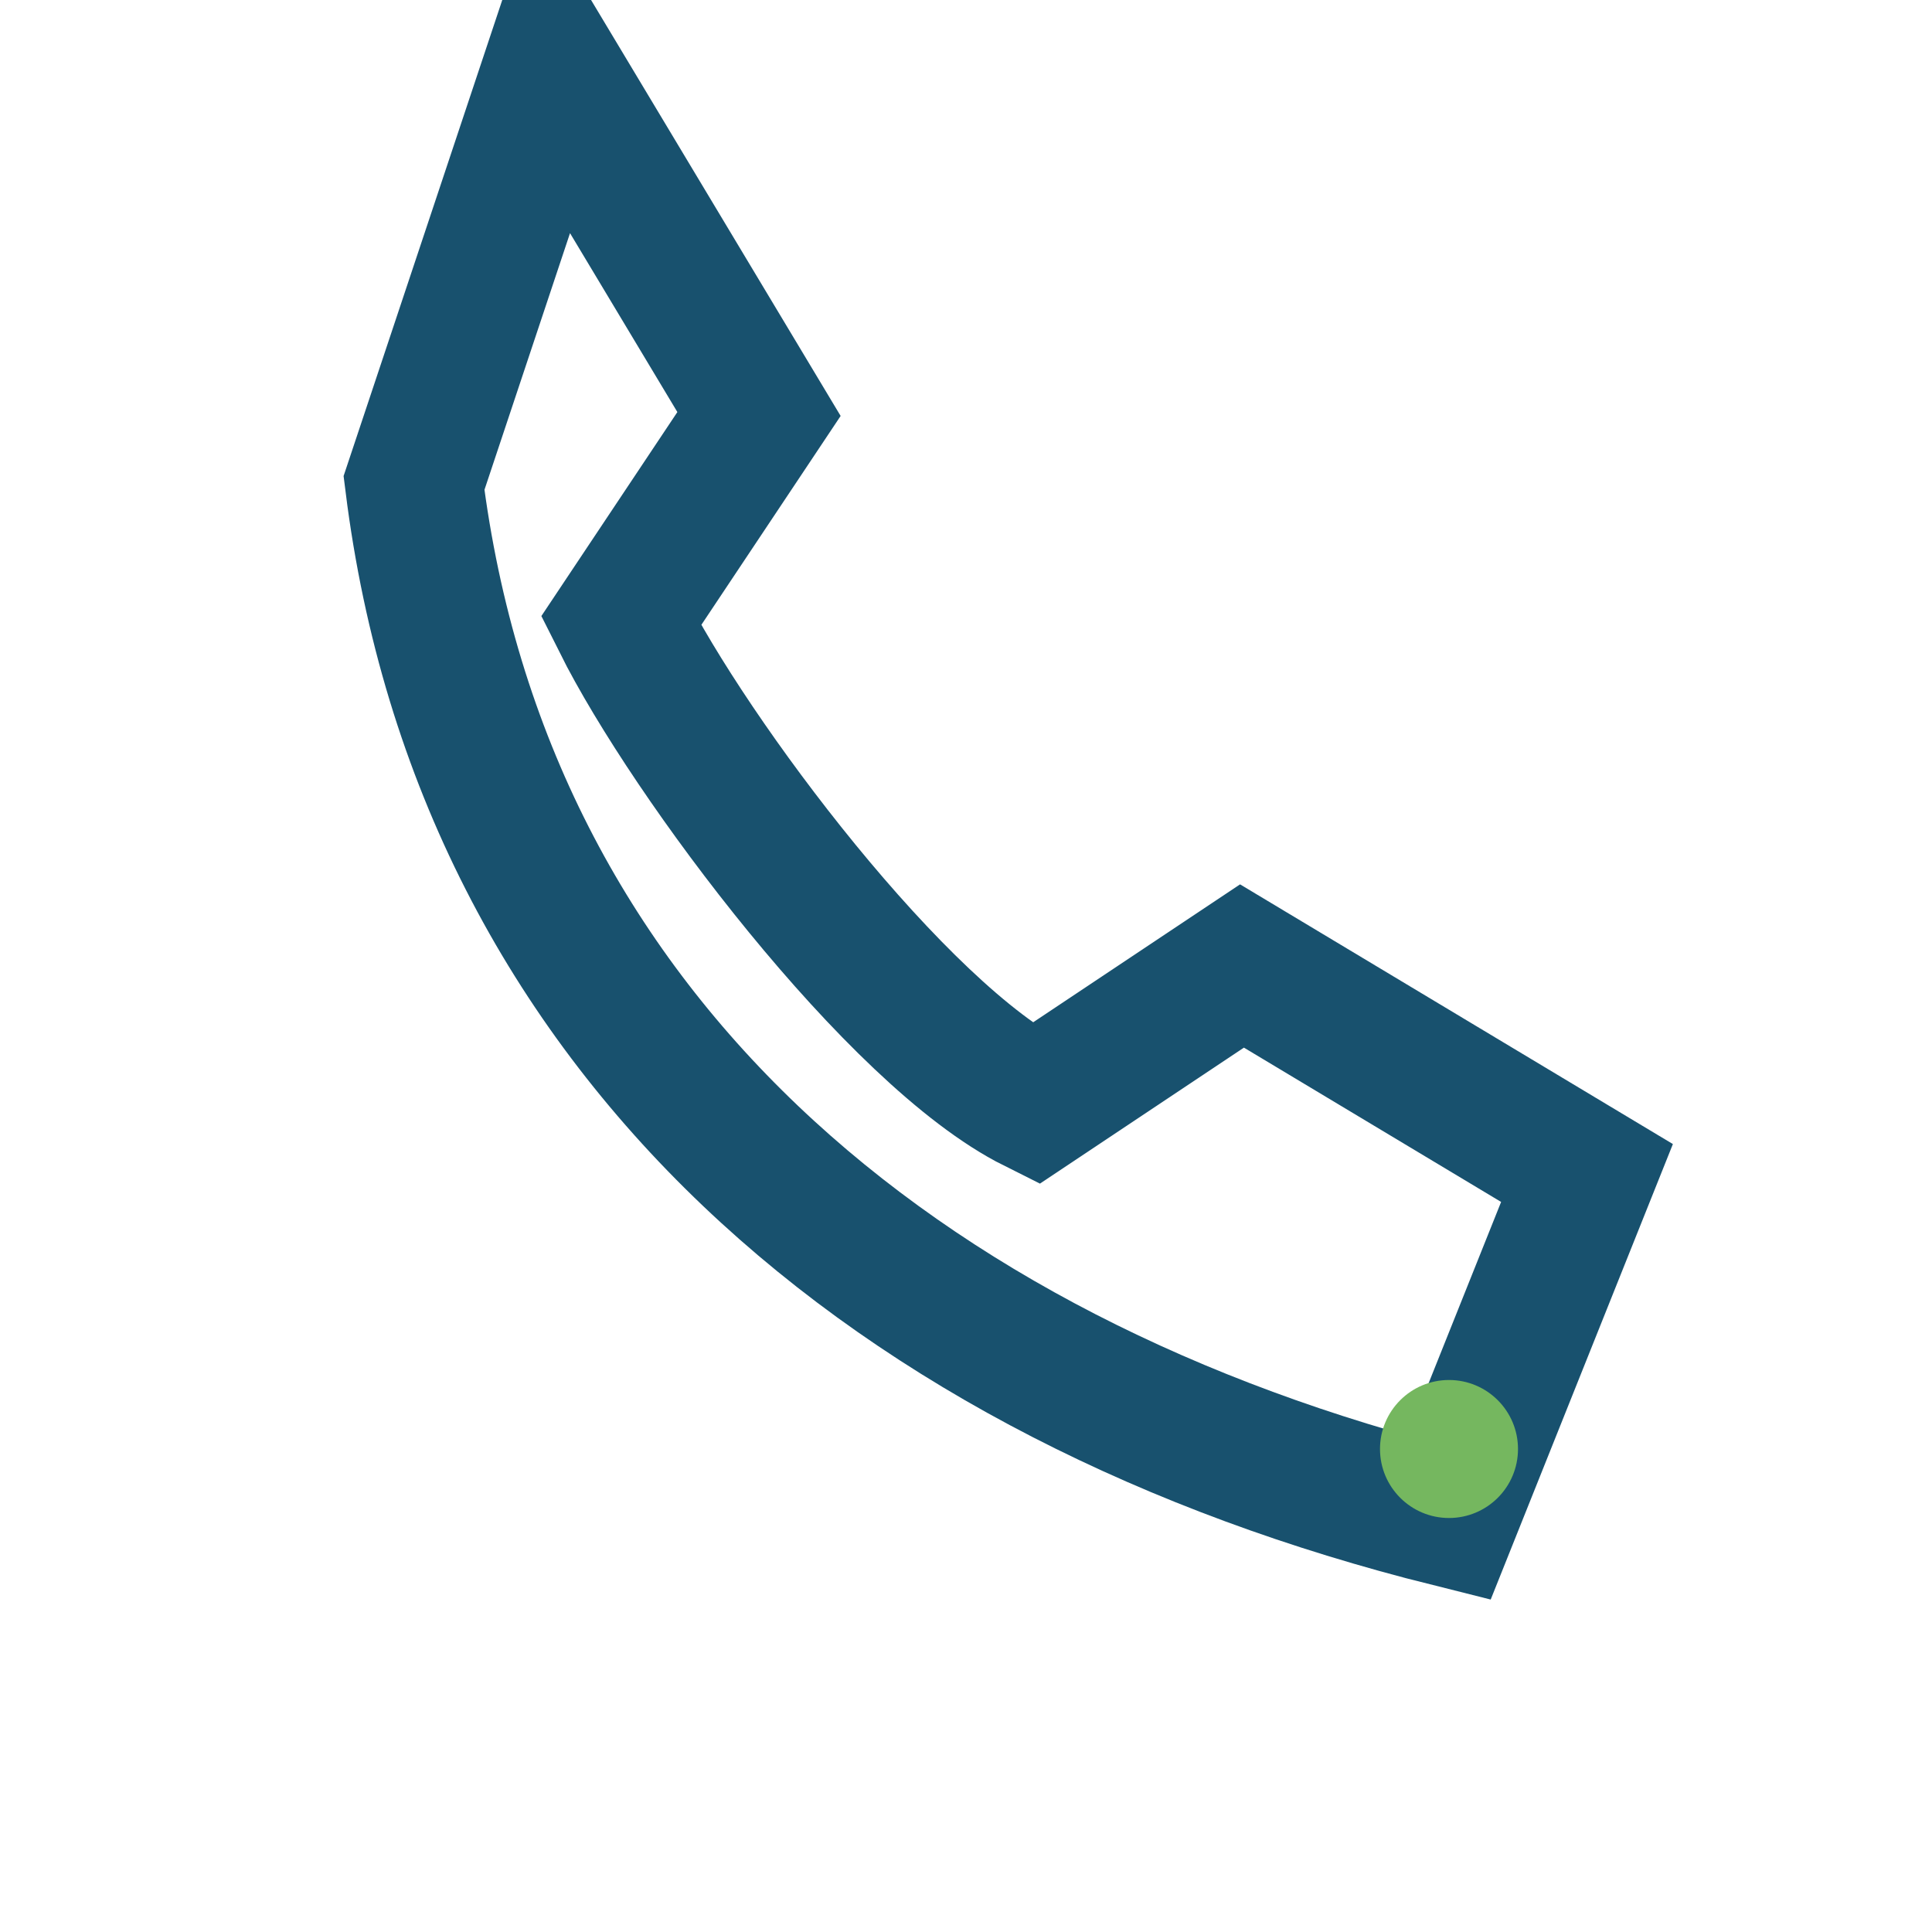
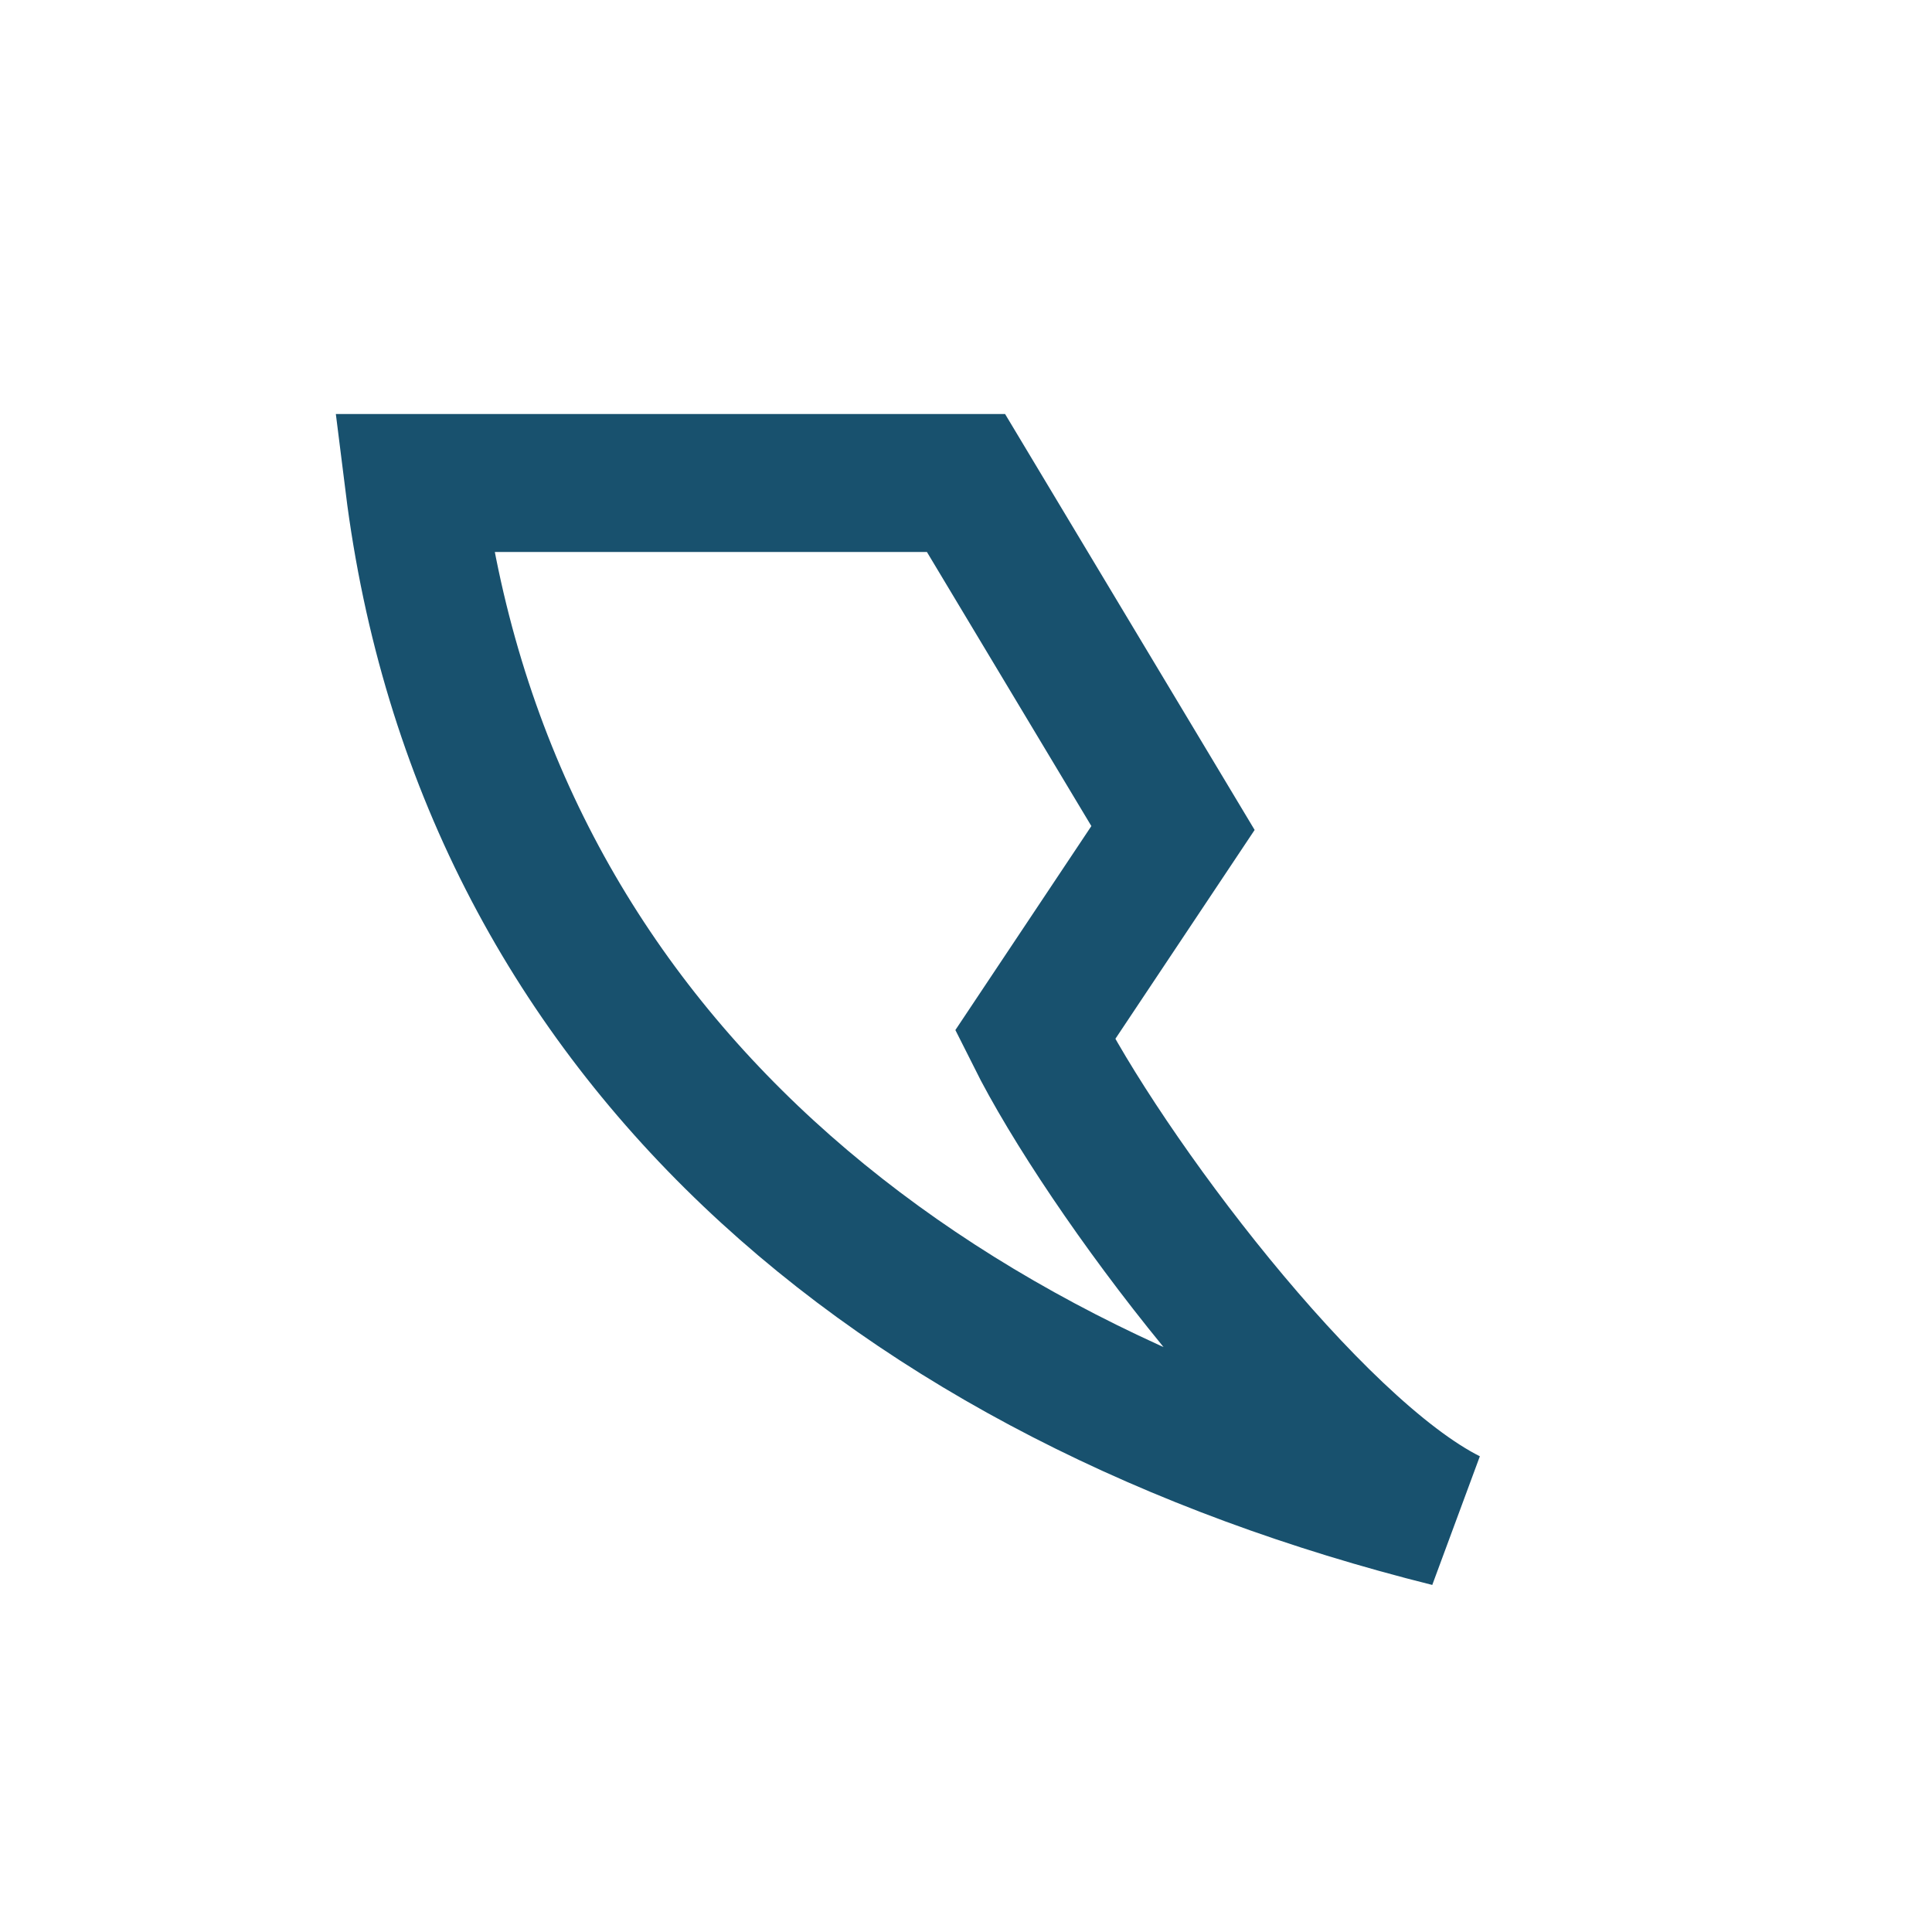
<svg xmlns="http://www.w3.org/2000/svg" viewBox="0 0 28 28" width="28" height="28">
-   <path d="M6 7c1 8 7 13 15 15l2-5-5-3-3 2c-2-1-5-5-6-7l2-3-3-5z" fill="none" stroke="#18516E" stroke-width="2" />
-   <circle cx="21" cy="21" r="1" fill="#75B75F" />
+   <path d="M6 7c1 8 7 13 15 15c-2-1-5-5-6-7l2-3-3-5z" fill="none" stroke="#18516E" stroke-width="2" />
</svg>